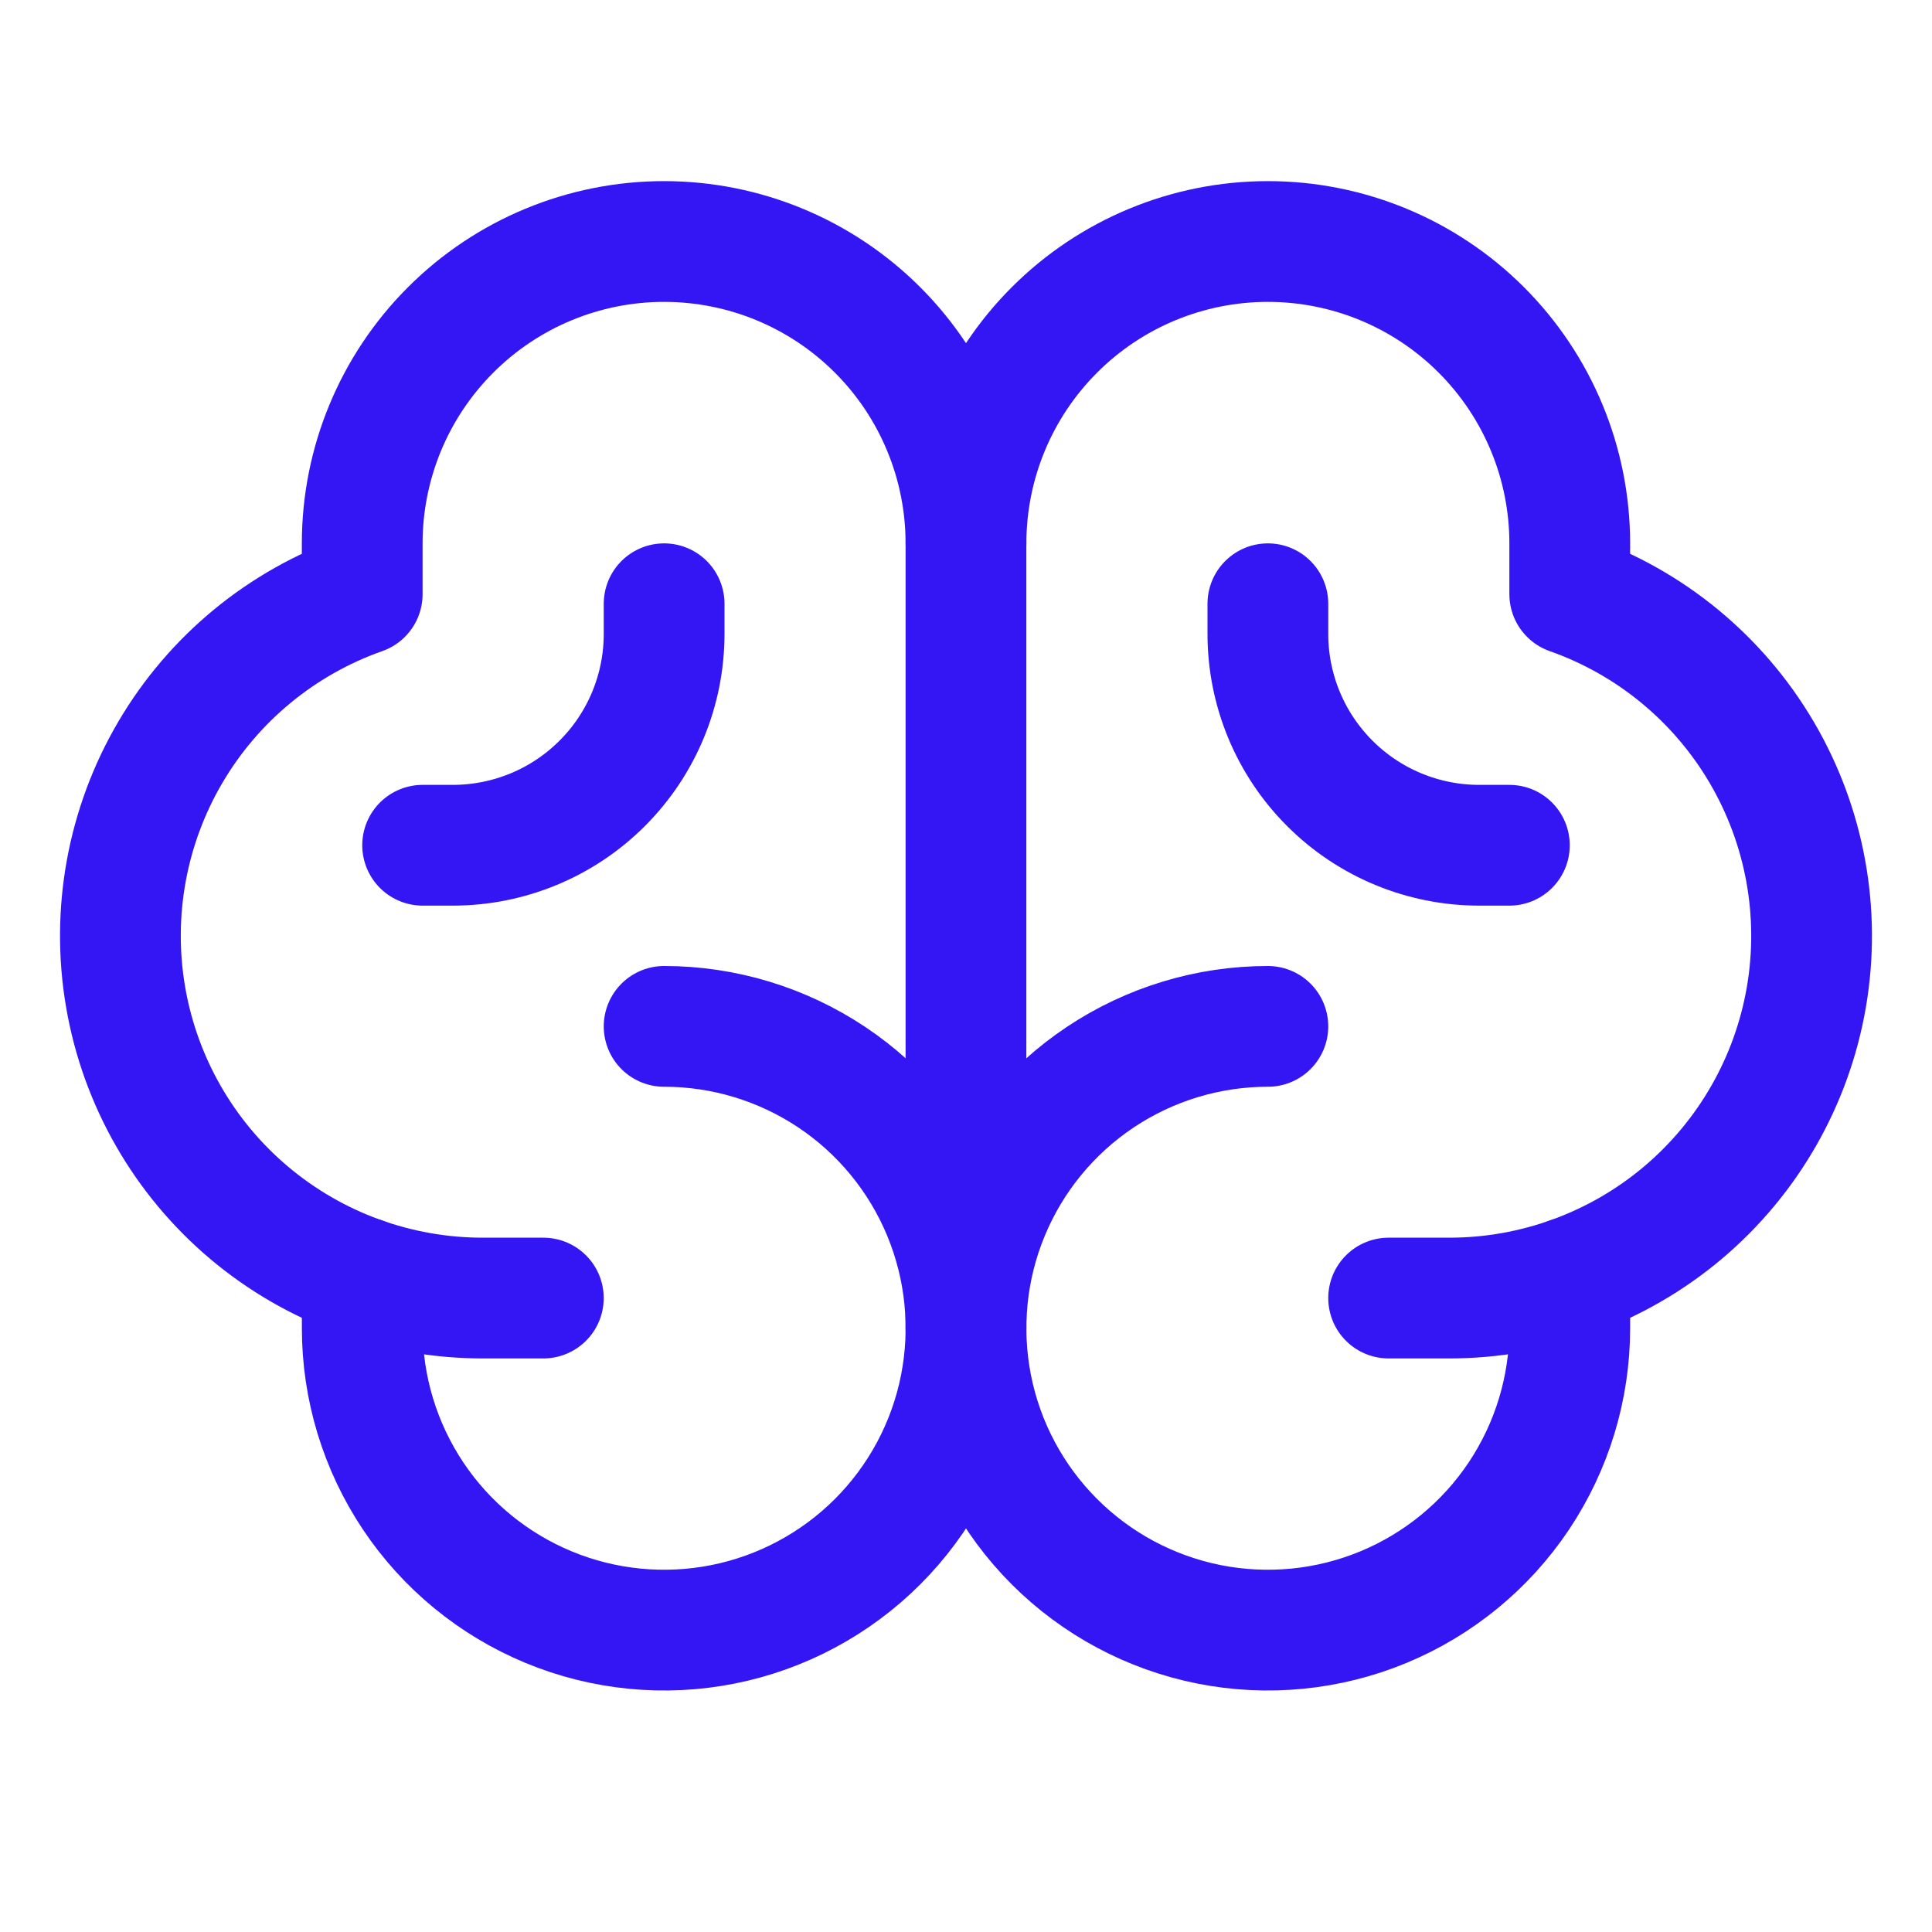
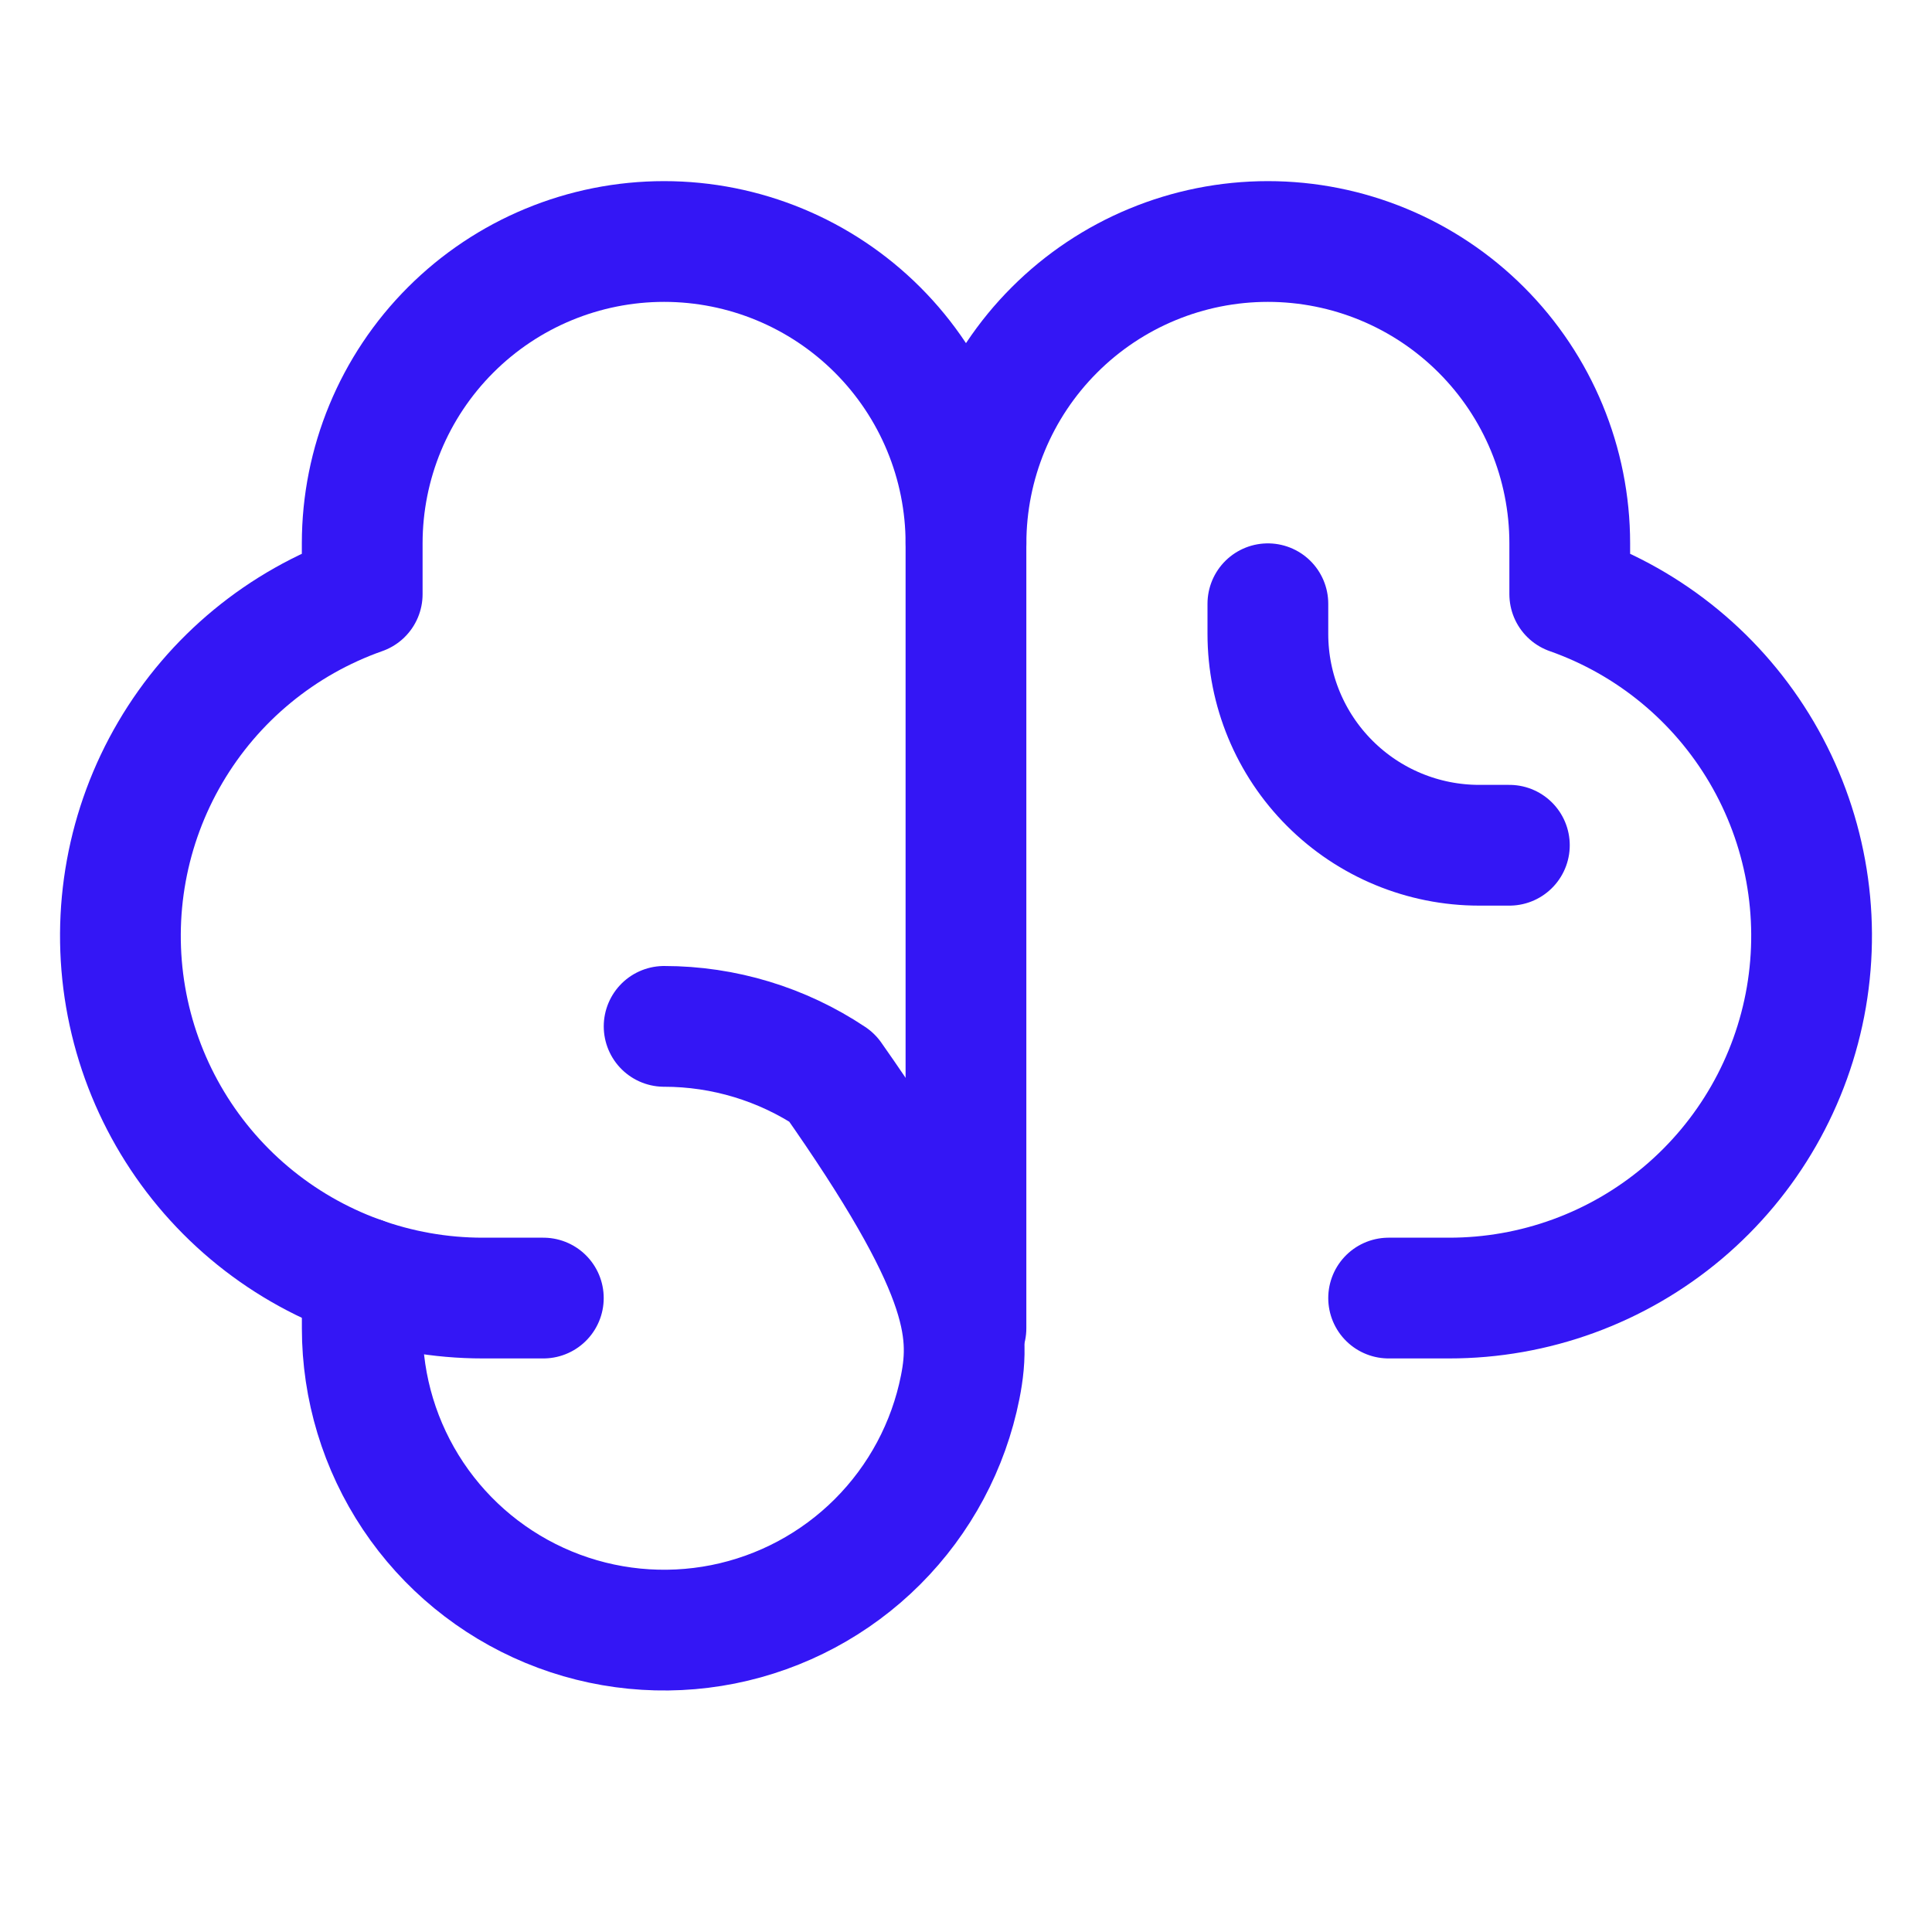
<svg xmlns="http://www.w3.org/2000/svg" width="48" height="48" viewBox="0 0 48 48" fill="none">
  <g clip-path="url(#clip0_126_785)">
-     <path d="M16.5 25.5C17.983 25.5 19.433 25.94 20.667 26.764C21.9 27.588 22.861 28.759 23.429 30.13C23.997 31.5 24.145 33.008 23.856 34.463C23.567 35.918 22.852 37.254 21.803 38.303C20.754 39.352 19.418 40.066 17.963 40.356C16.508 40.645 15 40.497 13.63 39.929C12.259 39.361 11.088 38.4 10.264 37.167C9.44 35.933 9 34.483 9 33V31.738" stroke="#3416F5" stroke-width="3" stroke-linecap="round" stroke-linejoin="round" />
-     <path d="M31.5 25.5C30.017 25.5 28.567 25.94 27.333 26.764C26.1 27.588 25.139 28.759 24.571 30.13C24.003 31.5 23.855 33.008 24.144 34.463C24.433 35.918 25.148 37.254 26.197 38.303C27.246 39.352 28.582 40.066 30.037 40.356C31.492 40.645 33 40.497 34.37 39.929C35.741 39.361 36.912 38.4 37.736 37.167C38.56 35.933 39 34.483 39 33V31.738" stroke="#3416F5" stroke-width="3" stroke-linecap="round" stroke-linejoin="round" />
+     <path d="M16.5 25.5C17.983 25.5 19.433 25.94 20.667 26.764C23.997 31.5 24.145 33.008 23.856 34.463C23.567 35.918 22.852 37.254 21.803 38.303C20.754 39.352 19.418 40.066 17.963 40.356C16.508 40.645 15 40.497 13.63 39.929C12.259 39.361 11.088 38.4 10.264 37.167C9.44 35.933 9 34.483 9 33V31.738" stroke="#3416F5" stroke-width="3" stroke-linecap="round" stroke-linejoin="round" />
    <path d="M13.499 32.25H11.999C9.875 32.252 7.818 31.502 6.193 30.134C4.568 28.765 3.48 26.866 3.121 24.772C2.762 22.678 3.155 20.524 4.231 18.692C5.306 16.86 6.996 15.468 8.999 14.762V13.5C8.999 11.511 9.789 9.603 11.196 8.197C12.602 6.79 14.51 6 16.499 6C18.488 6 20.396 6.79 21.803 8.197C23.209 9.603 23.999 11.511 23.999 13.5V33" stroke="#3416F5" stroke-width="3" stroke-linecap="round" stroke-linejoin="round" />
    <path d="M34.5 32.25H36C38.124 32.252 40.181 31.502 41.806 30.134C43.431 28.765 44.519 26.866 44.879 24.772C45.238 22.678 44.845 20.524 43.769 18.692C42.693 16.86 41.004 15.468 39 14.762V13.5C39 11.511 38.21 9.603 36.803 8.197C35.397 6.79 33.489 6 31.5 6C29.511 6 27.603 6.79 26.197 8.197C24.79 9.603 24 11.511 24 13.5" stroke="#3416F5" stroke-width="3" stroke-linecap="round" stroke-linejoin="round" />
    <path d="M37.5 21H36.75C35.358 21 34.022 20.447 33.038 19.462C32.053 18.478 31.5 17.142 31.5 15.75V15" stroke="#3416F5" stroke-width="3" stroke-linecap="round" stroke-linejoin="round" />
-     <path d="M10.5 21H11.25C12.642 21 13.978 20.447 14.962 19.462C15.947 18.478 16.5 17.142 16.5 15.75V15" stroke="#3416F5" stroke-width="3" stroke-linecap="round" stroke-linejoin="round" />
  </g>
  <defs>
    <clipPath id="clip0_126_785">
      <rect width="48" height="48" fill="white" />
    </clipPath>
  </defs>
</svg>